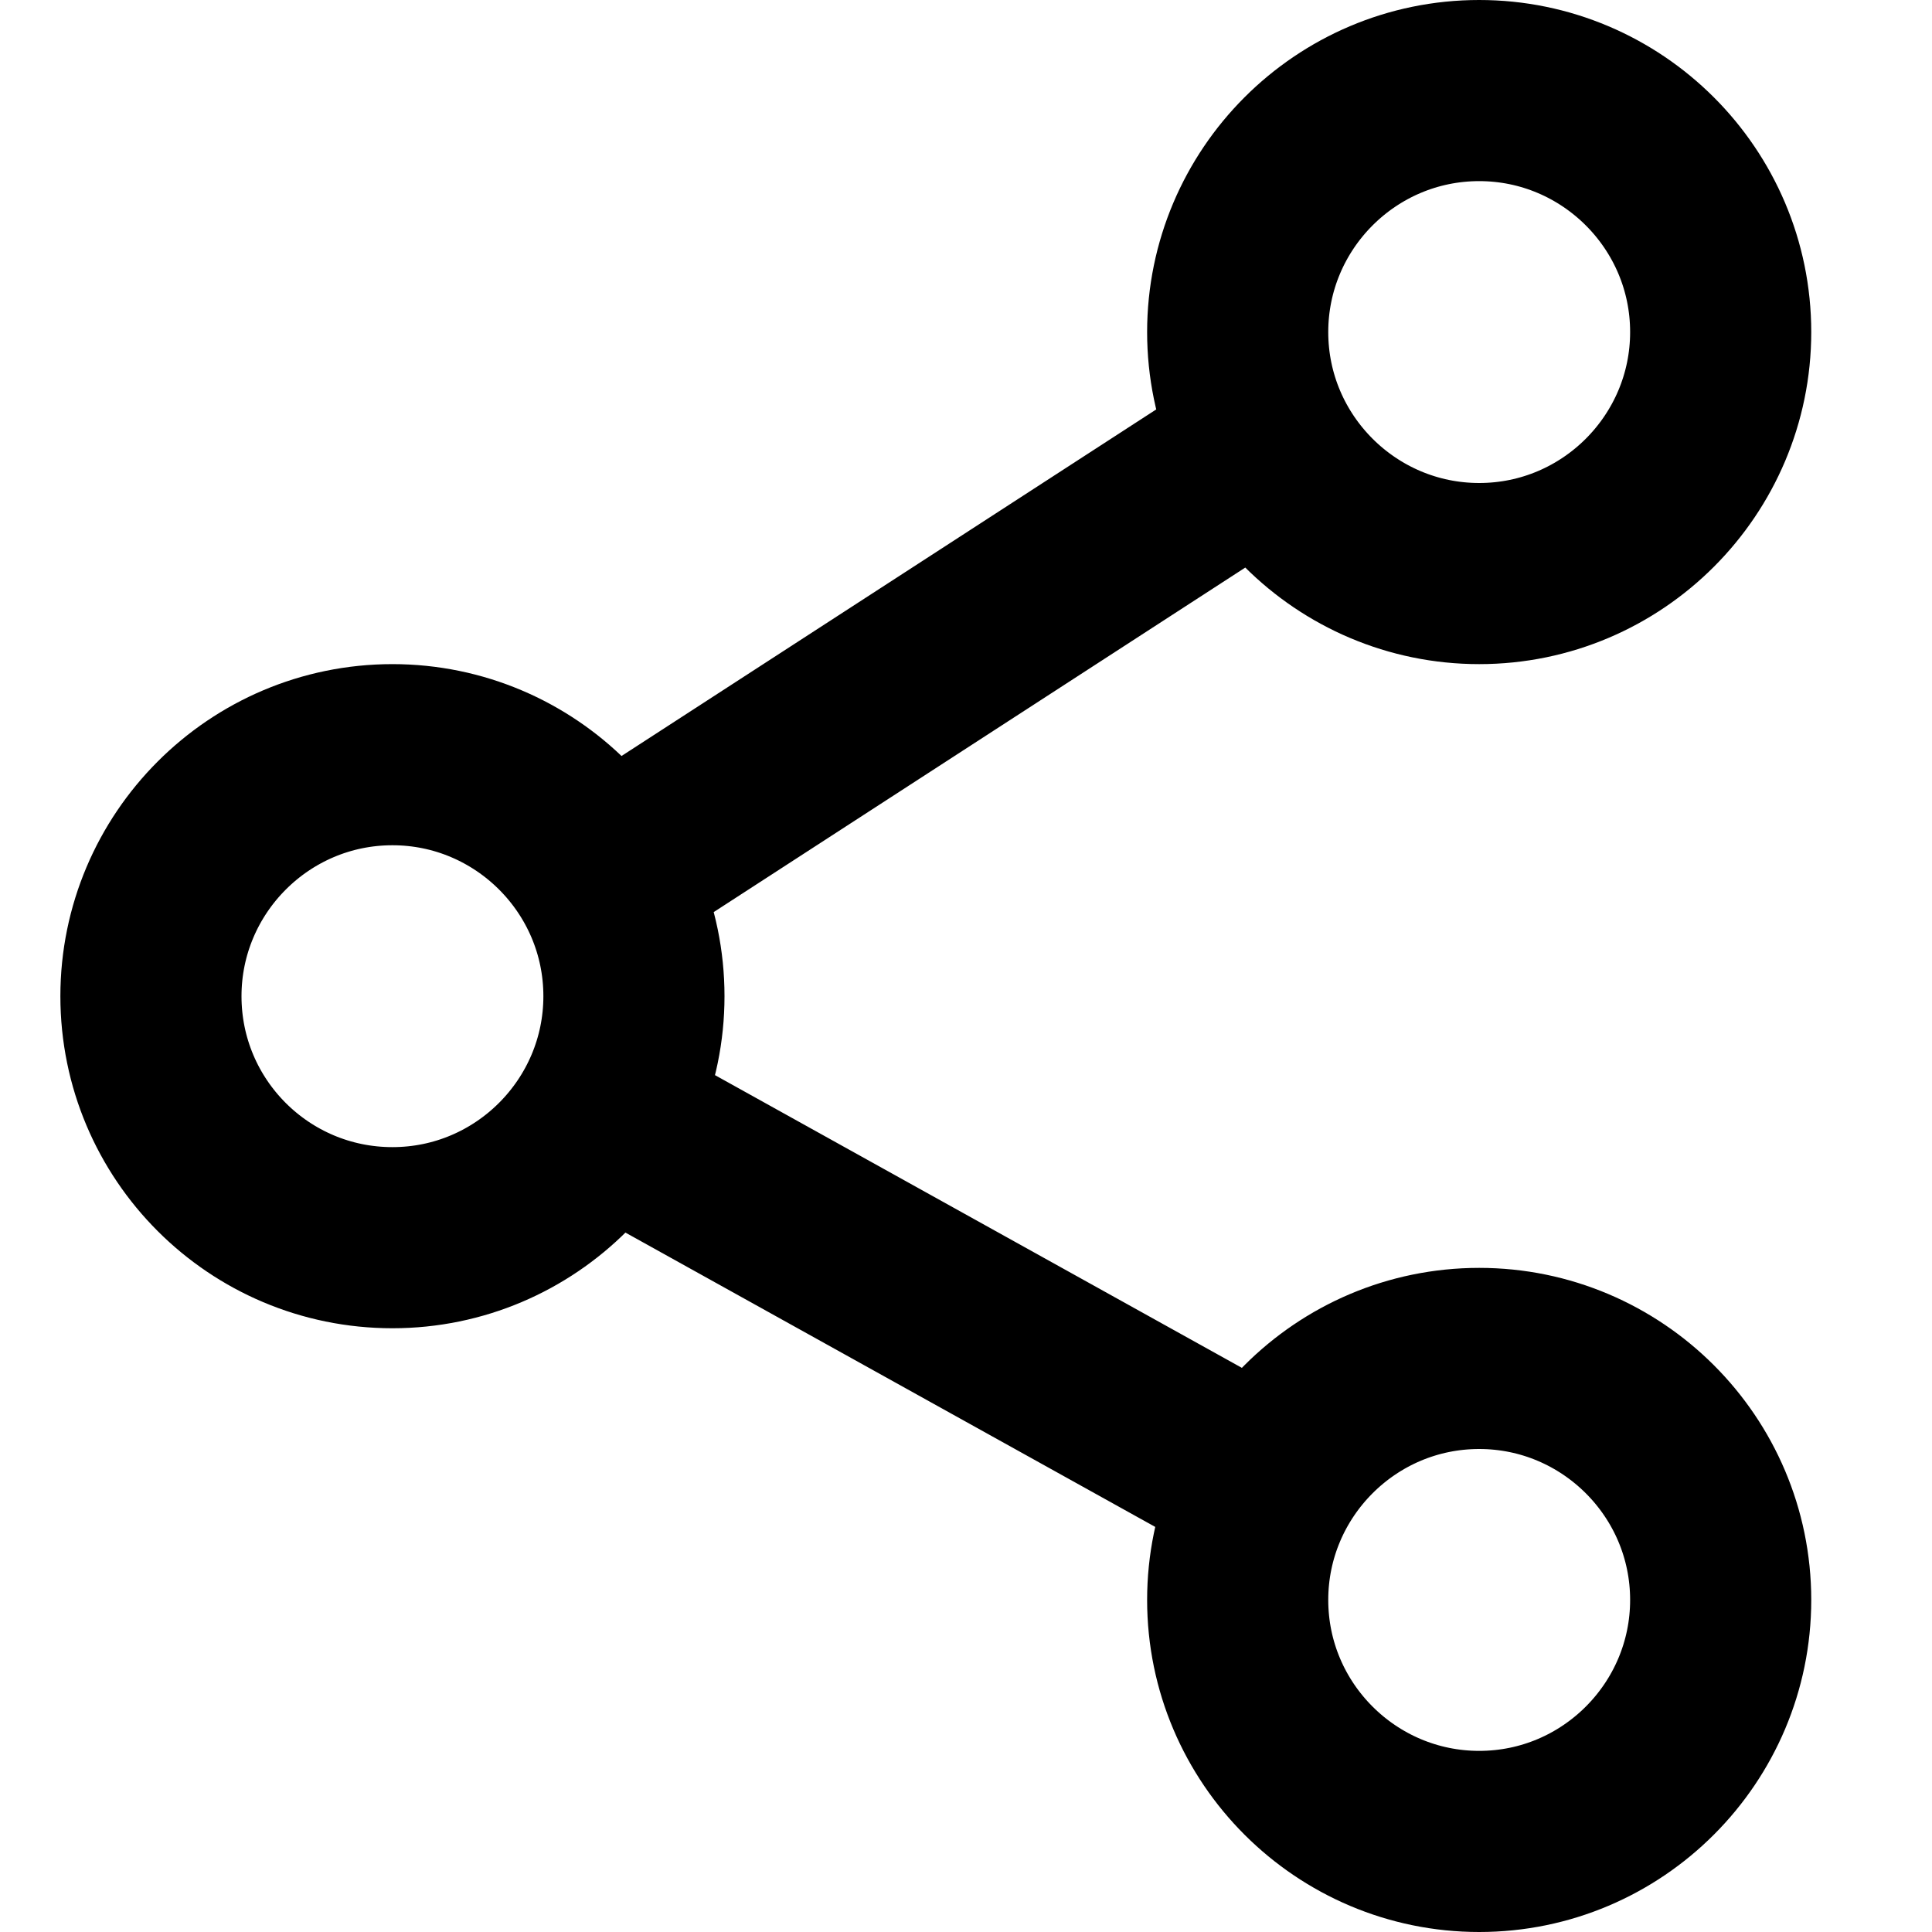
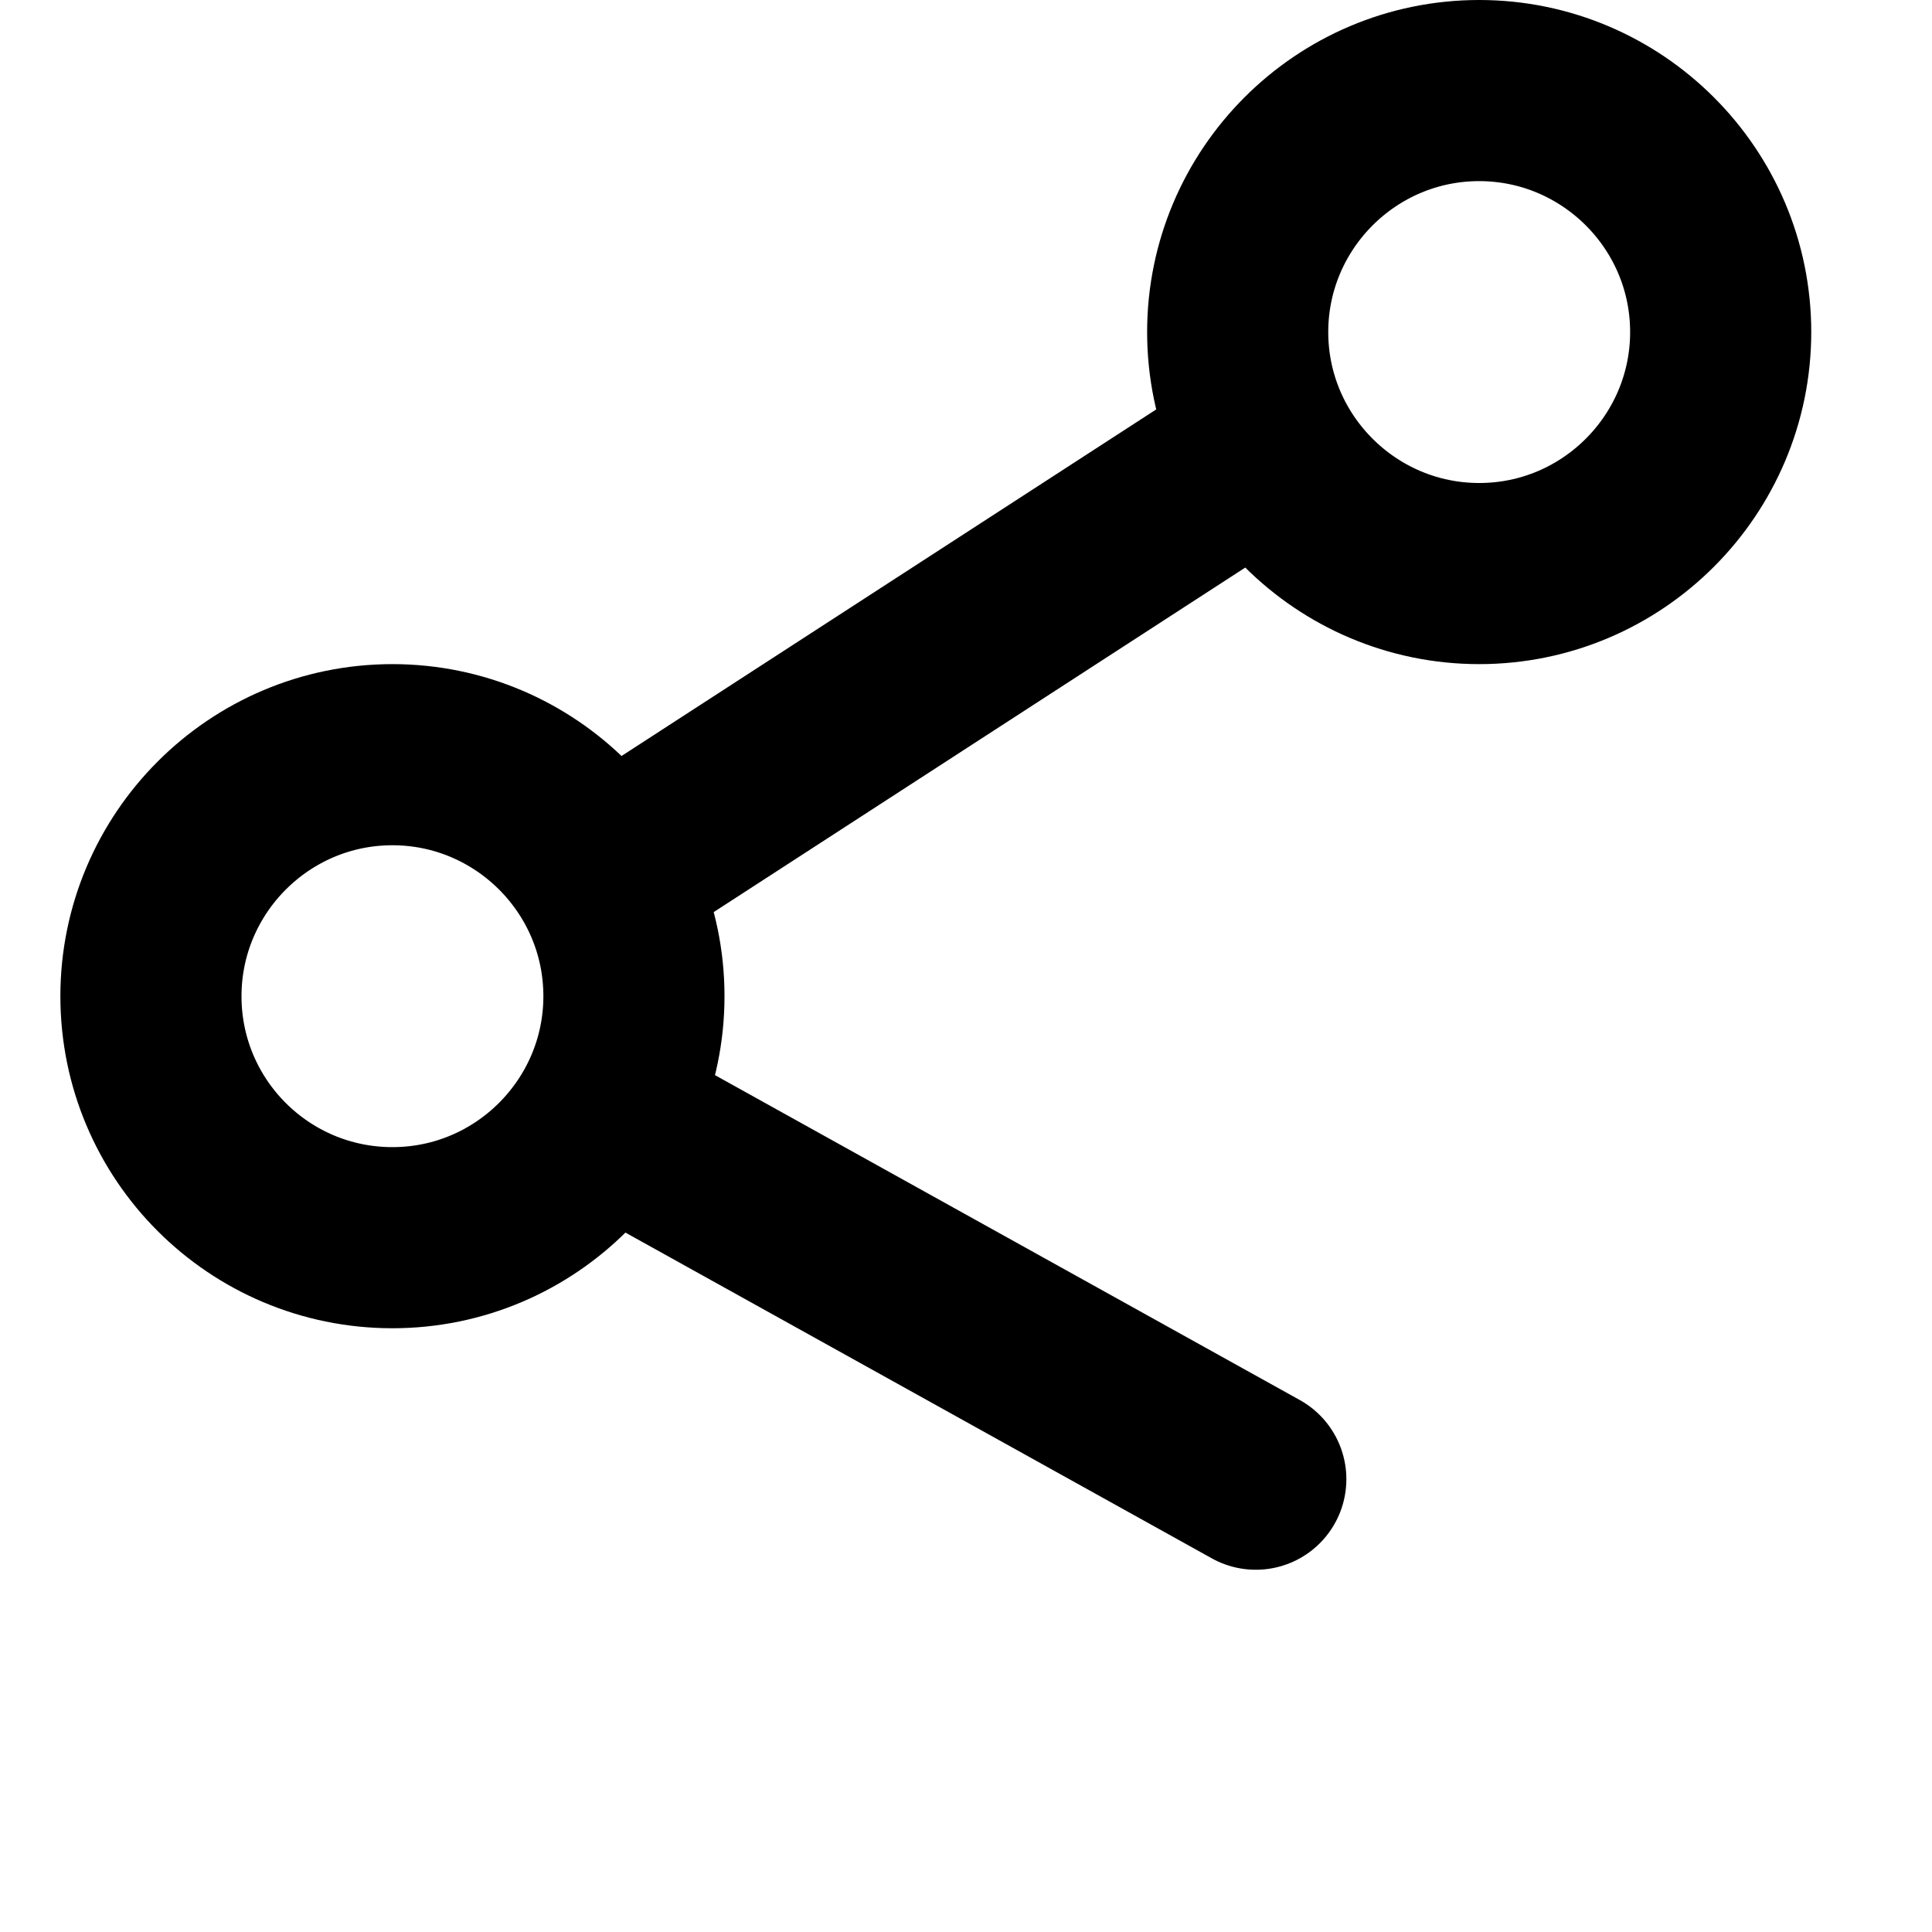
<svg xmlns="http://www.w3.org/2000/svg" xmlns:ns1="http://sodipodi.sourceforge.net/DTD/sodipodi-0.dtd" xmlns:ns2="http://www.inkscape.org/namespaces/inkscape" width="16" height="16" viewBox="0 0 16 16" version="1.1" id="svg10" ns1:docname="share.svg" ns2:version="1.0.2 (e86c870879, 2021-01-15)" ns2:export-xdpi="192" ns2:export-ydpi="192" style="fill:none;stroke:currentColor;stroke-width:1.5;stroke-linecap:round;stroke-linejoin:round">
  <defs id="defs14" />
  <ns1:namedview pagecolor="#ffffff" bordercolor="#666666" borderopacity="1" objecttolerance="10" gridtolerance="10" guidetolerance="10" ns2:pageopacity="0" ns2:pageshadow="2" ns2:window-width="1920" ns2:window-height="992" id="namedview12" showgrid="true" ns2:zoom="22.627417" ns2:cx="8.7975878" ns2:cy="11.643872" ns2:window-x="1536" ns2:window-y="0" ns2:window-maximized="1" ns2:current-layer="svg10" showguides="false" ns2:document-rotation="0">
    <ns2:grid type="xygrid" id="grid823" />
  </ns1:namedview>
-   <path id="path823" style="fill:none;stroke:#000000;stroke-width:1.5;stroke-linecap:round;stroke-linejoin:round;stroke-miterlimit:4;stroke-dasharray:none;stroke-opacity:1;paint-order:normal" d="m 5.25,8.25 c 0,1.1 -0.895,2 -2,2 -1.105,0 -2,-0.895 -2,-2 0,-1.1 0.895,-2 2,-2 1.1,0 2,0.895 2,2 z m 9,-5.5 c 0,1.1 -0.895,2 -2,2 -1.1,0 -2,-0.895 -2,-2 0,-1.1 0.895,-2 2,-2 1.1,0 2,0.895 2,2 z m 0,10.5 c 0,1.1 -0.895,2 -2,2 -1.1,0 -2,-0.895 -2,-2 0,-1.1 0.895,-2 2,-2 1.1,0 2,0.895 2,2 z m -3.85,-1 -5.4,-3 m 0,-2 5.4,-3.5" ns1:nodetypes="ssssssssssssssscccc" />
+   <path id="path823" style="fill:none;stroke:#000000;stroke-width:1.5;stroke-linecap:round;stroke-linejoin:round;stroke-miterlimit:4;stroke-dasharray:none;stroke-opacity:1;paint-order:normal" d="m 5.25,8.25 c 0,1.1 -0.895,2 -2,2 -1.105,0 -2,-0.895 -2,-2 0,-1.1 0.895,-2 2,-2 1.1,0 2,0.895 2,2 z m 9,-5.5 c 0,1.1 -0.895,2 -2,2 -1.1,0 -2,-0.895 -2,-2 0,-1.1 0.895,-2 2,-2 1.1,0 2,0.895 2,2 z m 0,10.5 z m -3.85,-1 -5.4,-3 m 0,-2 5.4,-3.5" ns1:nodetypes="ssssssssssssssscccc" />
</svg>